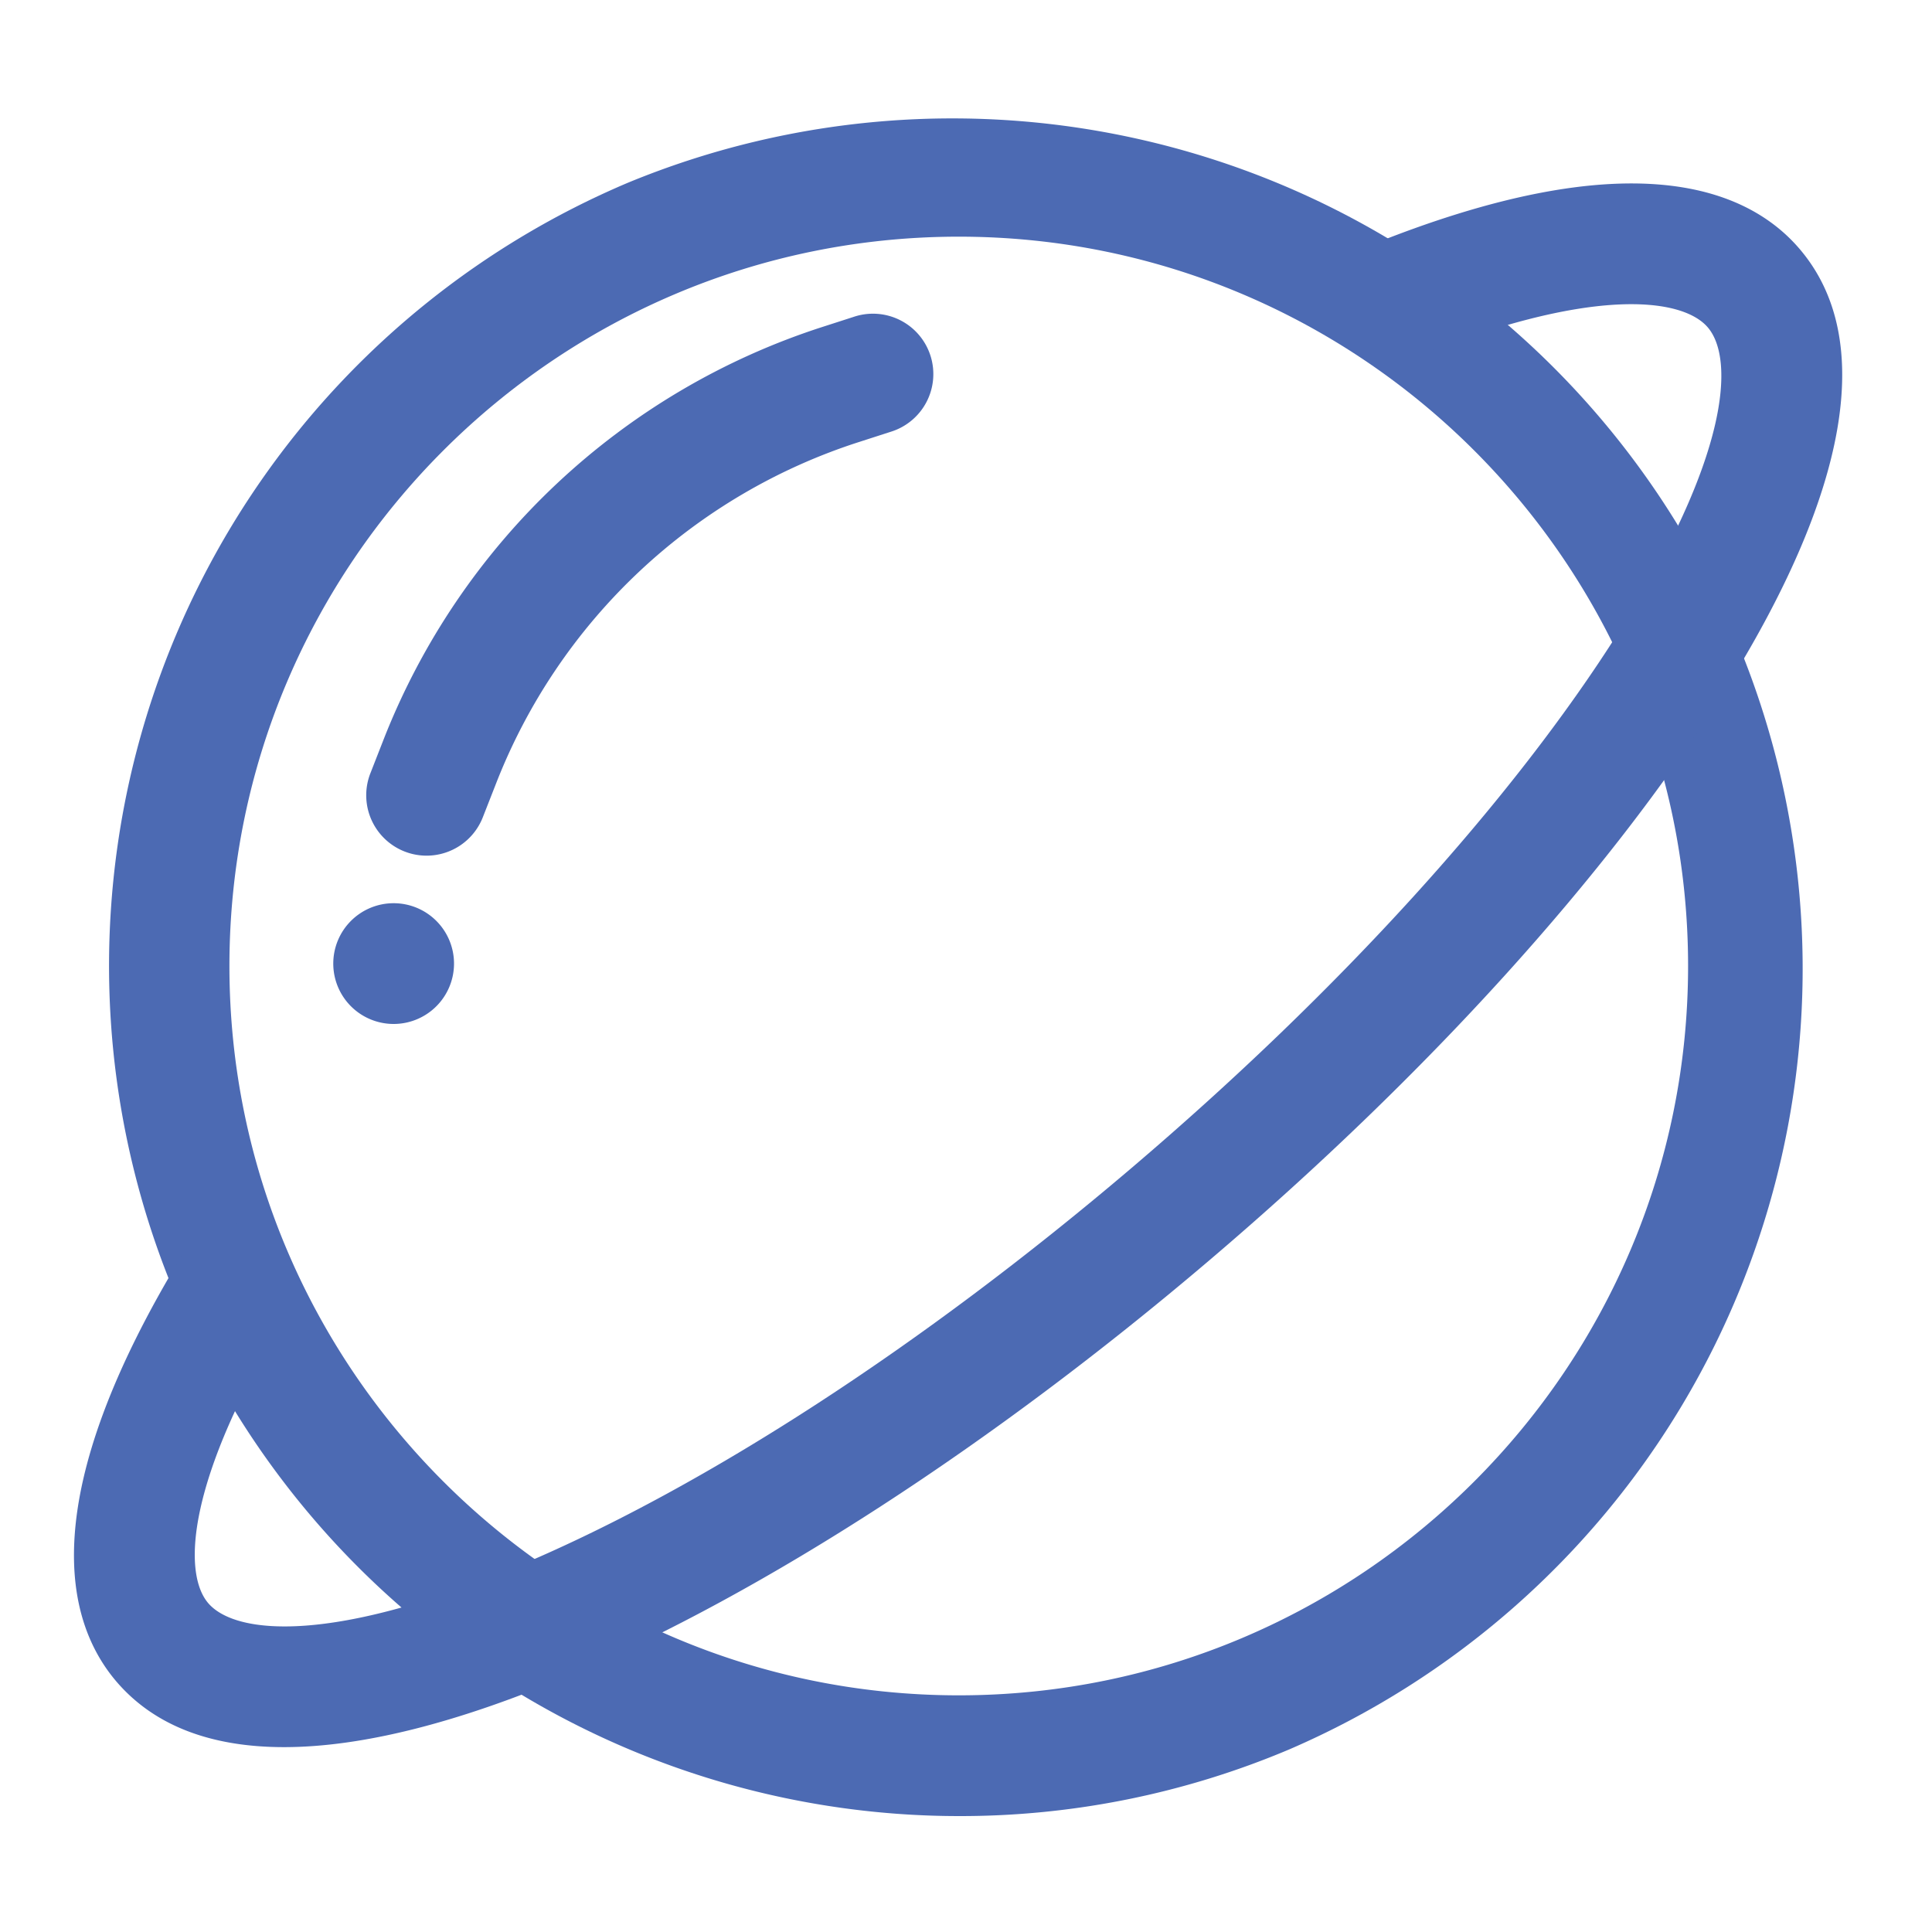
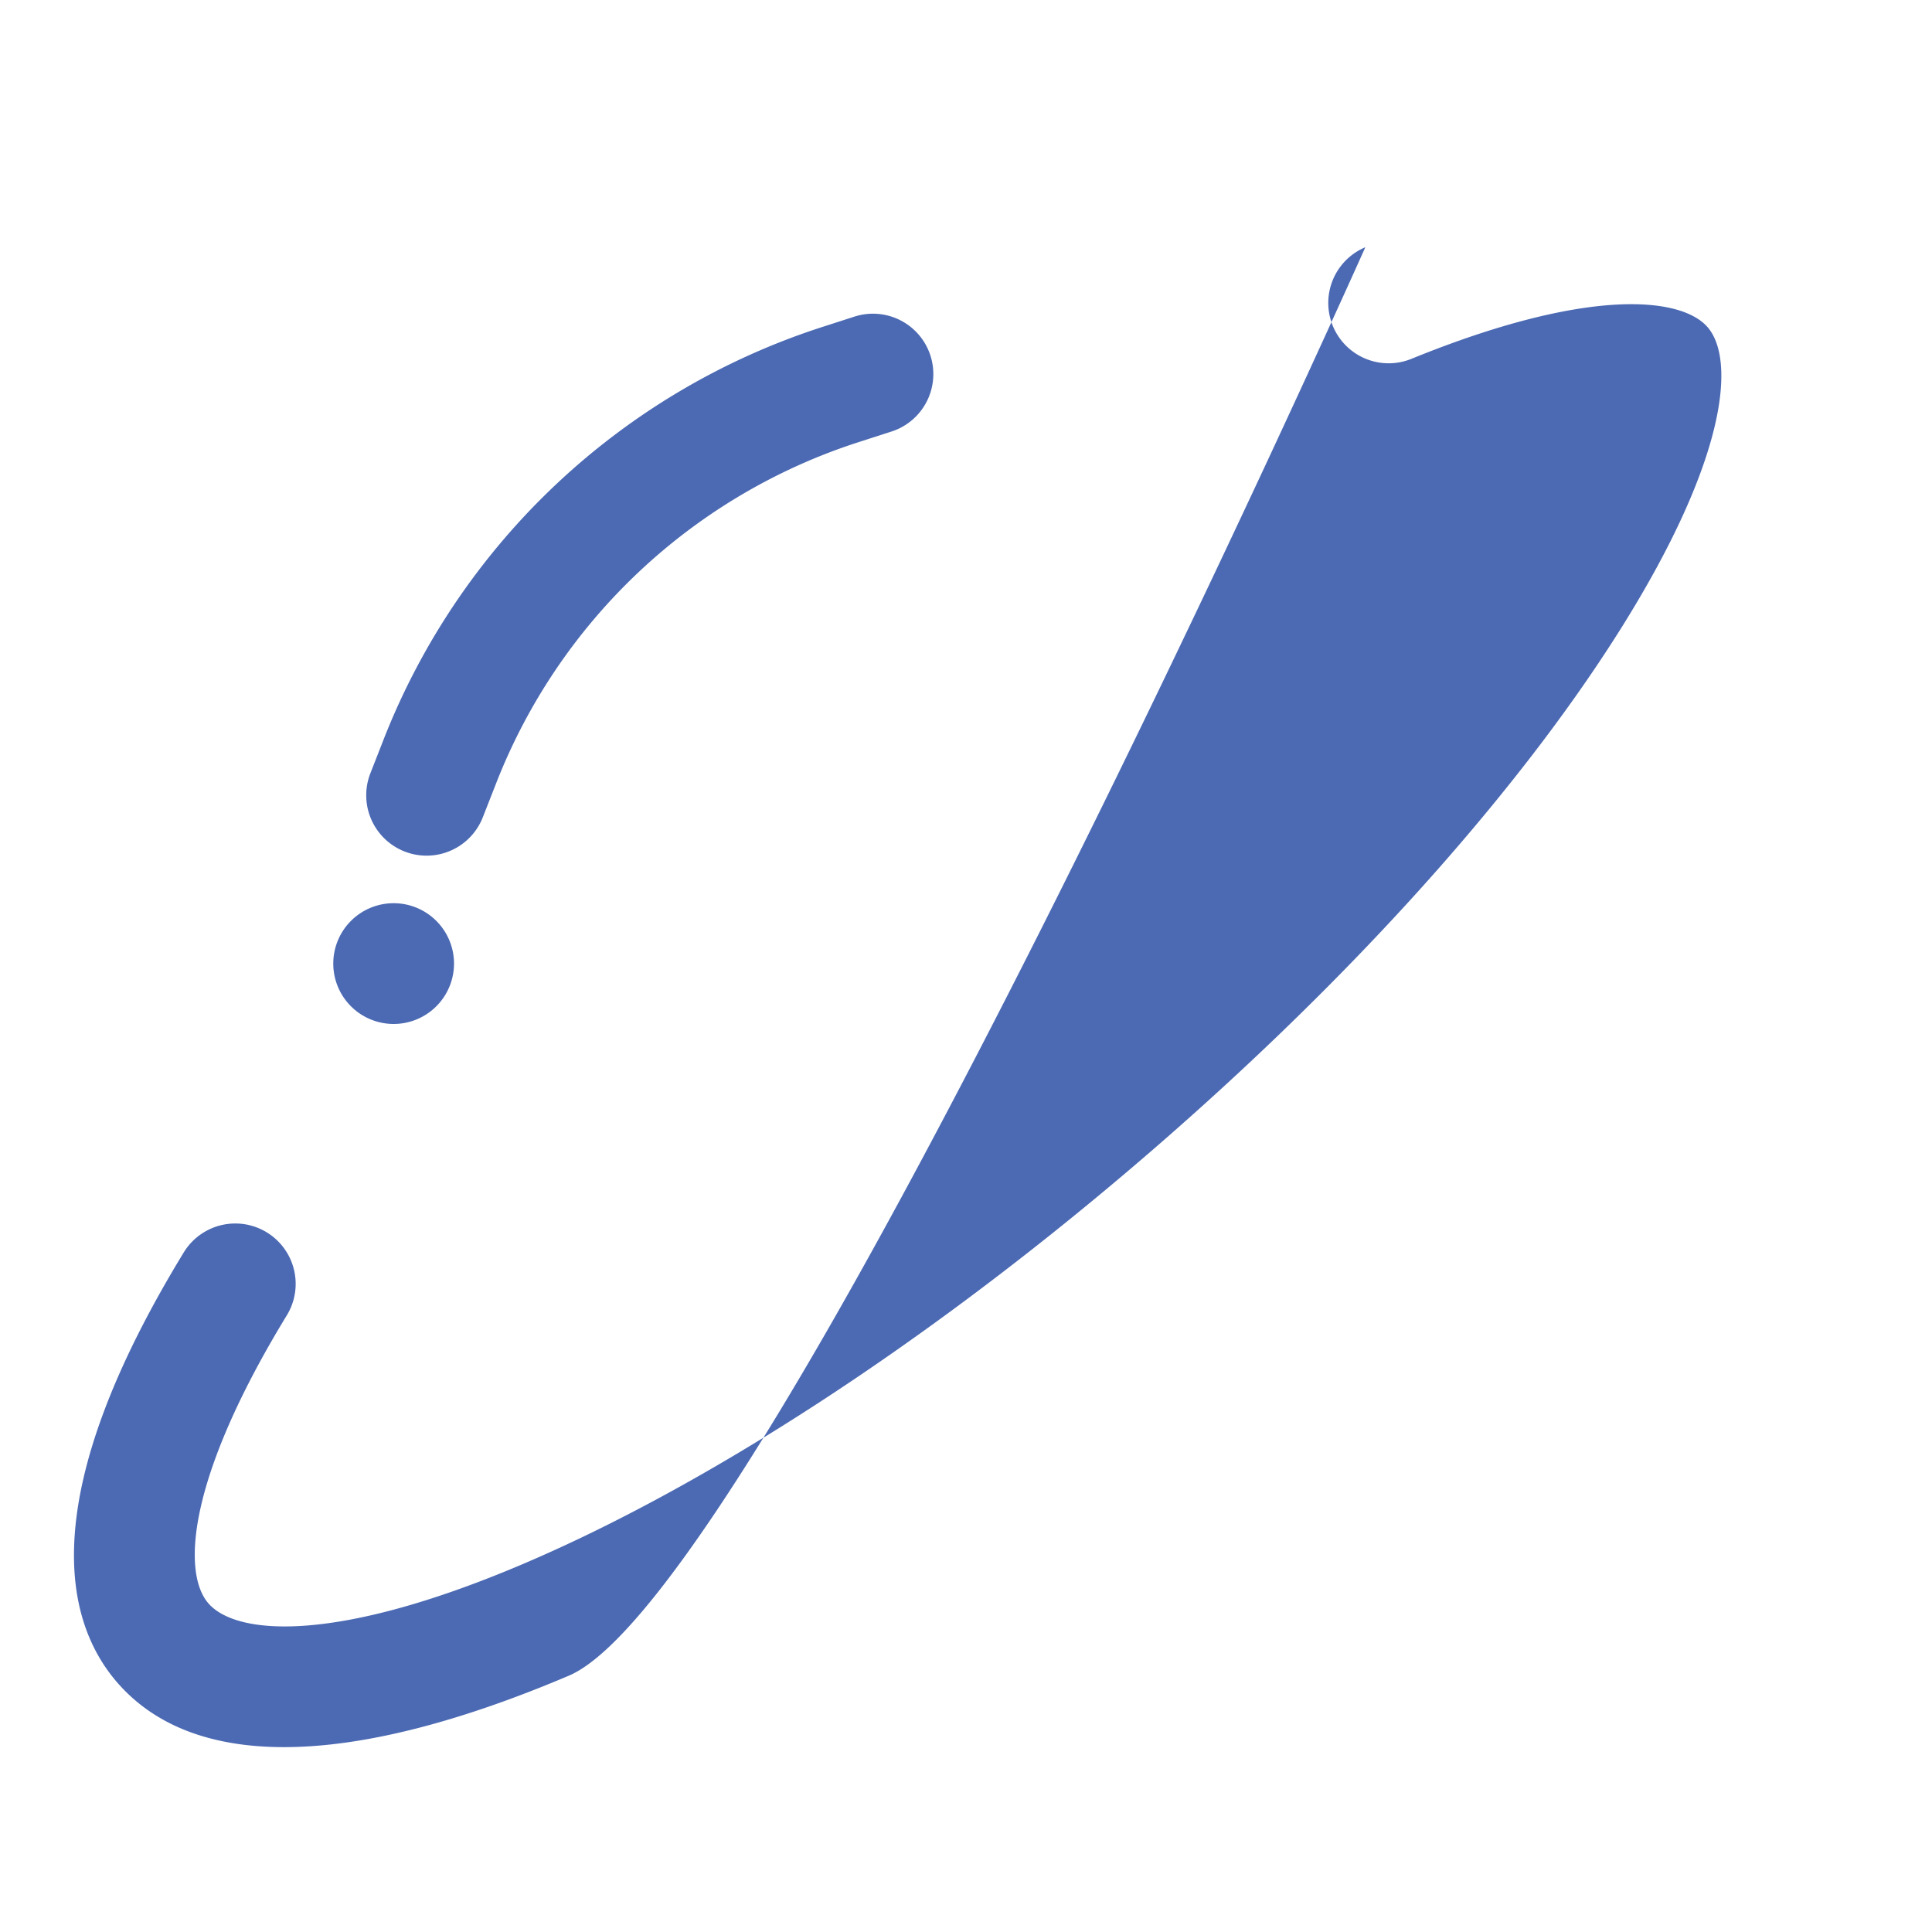
<svg xmlns="http://www.w3.org/2000/svg" viewBox="0 0 1024 1024" width="35" height="35" style="border-color: rgba(0,0,0,0);border-width: bpx;border-style: undefined" filter="none">
  <g>
-     <path d="M508.16 962.56A450.675 450.675 0 0 1 332.8 96.858a450.675 450.675 0 0 1 350.72 830.285A447.782 447.782 0 0 1 508.16 962.56z m0-837.12C295.014 125.44 121.6 298.854 121.6 512s173.414 386.56 386.56 386.56 386.56-173.414 386.56-386.56S721.306 125.44 508.16 125.44z" p-id="4508" fill="rgba(75.99,106.08,179.01,1)" />
-     <path d="M150.528 926.016c-39.155 0-69.12-11.635-88.947-34.906-27.354-32.166-43.328-97.741 35.93-227.494a32 32 0 0 1 54.618 33.357C99.174 783.68 96.512 833.408 110.323 849.651c14.451 16.973 66.624 21.824 166.131-20.39 97.997-41.587 212.685-116.134 322.944-209.92s202.24-195.034 259.008-285.082c57.6-91.443 61.235-143.731 46.784-160.704-13.811-16.243-63.322-21.606-157.376 16.742a32 32 0 0 1-24.154-59.264c140.8-57.395 202.931-31.104 230.285 1.05 40.41 47.514 26.099 129.28-41.395 236.301-60.16 95.386-156.608 201.818-271.68 299.699S405.261 844.122 301.453 888.166c-59.443 25.229-110.144 37.85-150.925 37.85zM226.099 453.517a32 32 0 0 1-29.786-43.674l6.976-17.83a372.672 372.672 0 0 1 232.768-218.778l16.397-5.286a32 32 0 1 1 19.61 60.915l-16.384 5.286A307.443 307.443 0 0 0 262.886 415.36l-6.989 17.83a32 32 0 0 1-29.798 20.326zM208.64 478.72a32 32 0 1 0 32 32 32 32 0 0 0-32-32z" p-id="4509" fill="rgba(75.99,106.08,179.01,1)" />
+     <path d="M150.528 926.016c-39.155 0-69.12-11.635-88.947-34.906-27.354-32.166-43.328-97.741 35.93-227.494a32 32 0 0 1 54.618 33.357C99.174 783.68 96.512 833.408 110.323 849.651c14.451 16.973 66.624 21.824 166.131-20.39 97.997-41.587 212.685-116.134 322.944-209.92s202.24-195.034 259.008-285.082c57.6-91.443 61.235-143.731 46.784-160.704-13.811-16.243-63.322-21.606-157.376 16.742a32 32 0 0 1-24.154-59.264S405.261 844.122 301.453 888.166c-59.443 25.229-110.144 37.85-150.925 37.85zM226.099 453.517a32 32 0 0 1-29.786-43.674l6.976-17.83a372.672 372.672 0 0 1 232.768-218.778l16.397-5.286a32 32 0 1 1 19.61 60.915l-16.384 5.286A307.443 307.443 0 0 0 262.886 415.36l-6.989 17.83a32 32 0 0 1-29.798 20.326zM208.64 478.72a32 32 0 1 0 32 32 32 32 0 0 0-32-32z" p-id="4509" fill="rgba(75.99,106.08,179.01,1)" />
  </g>
</svg>